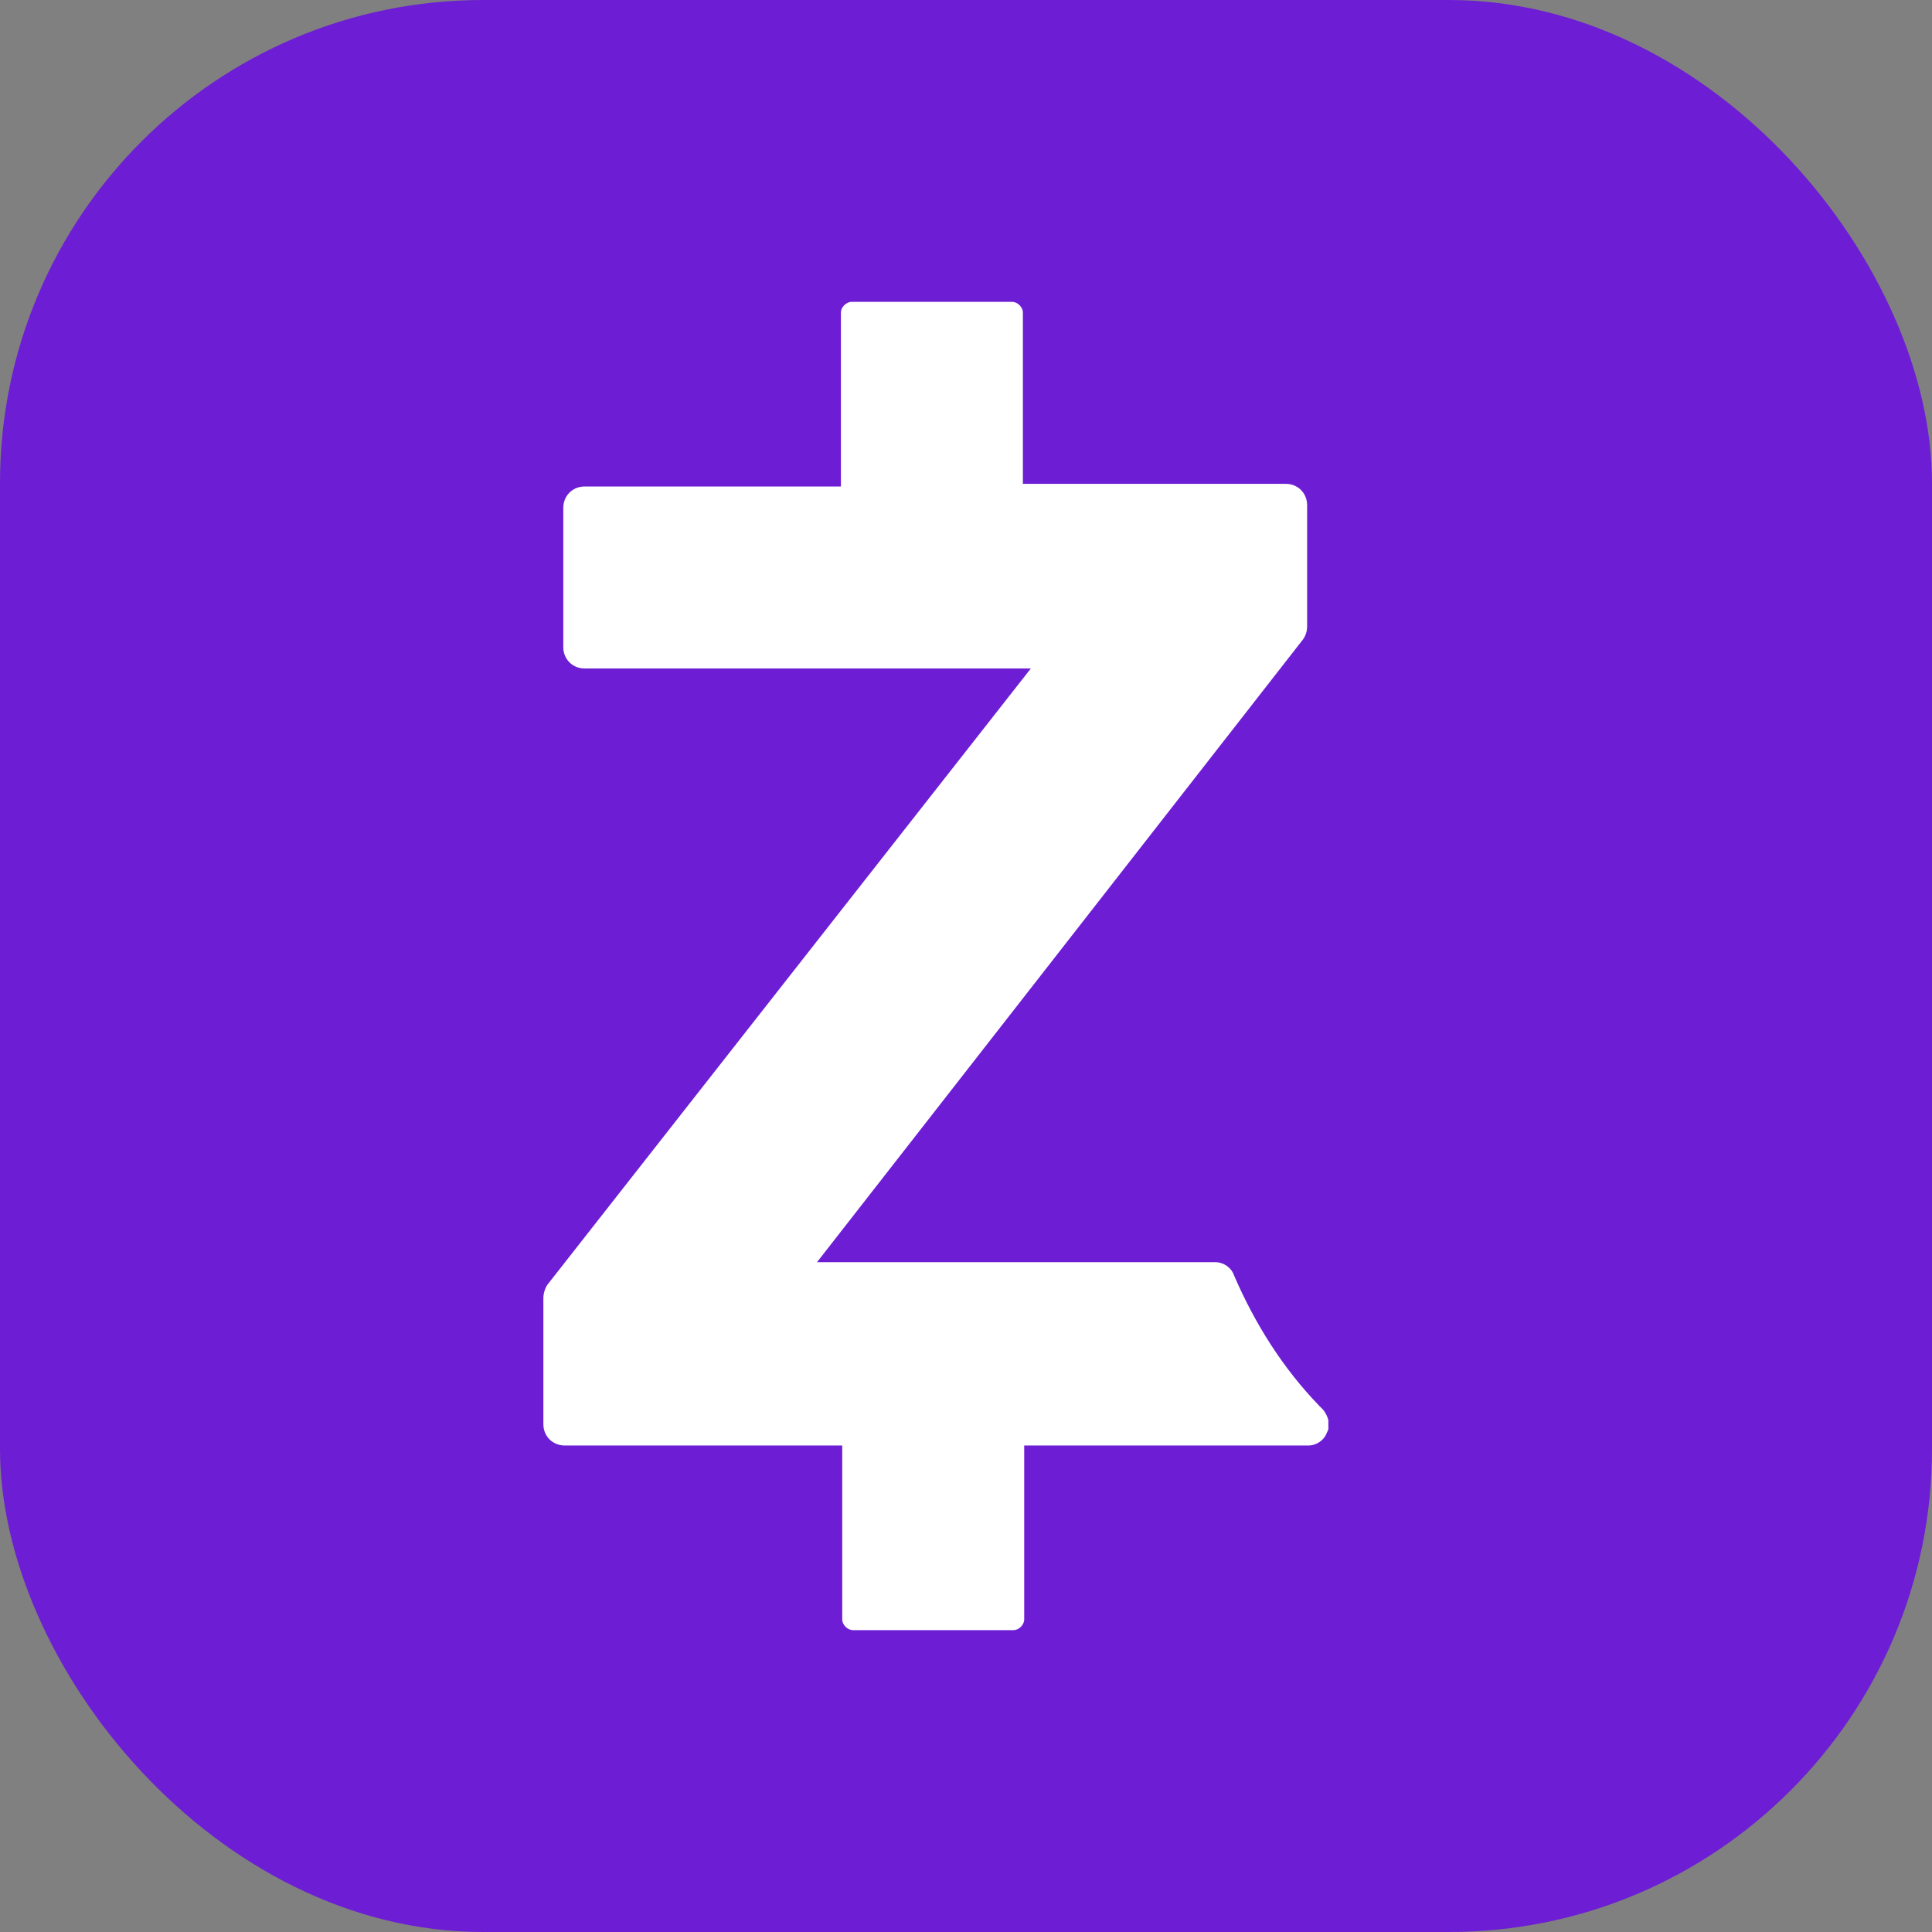
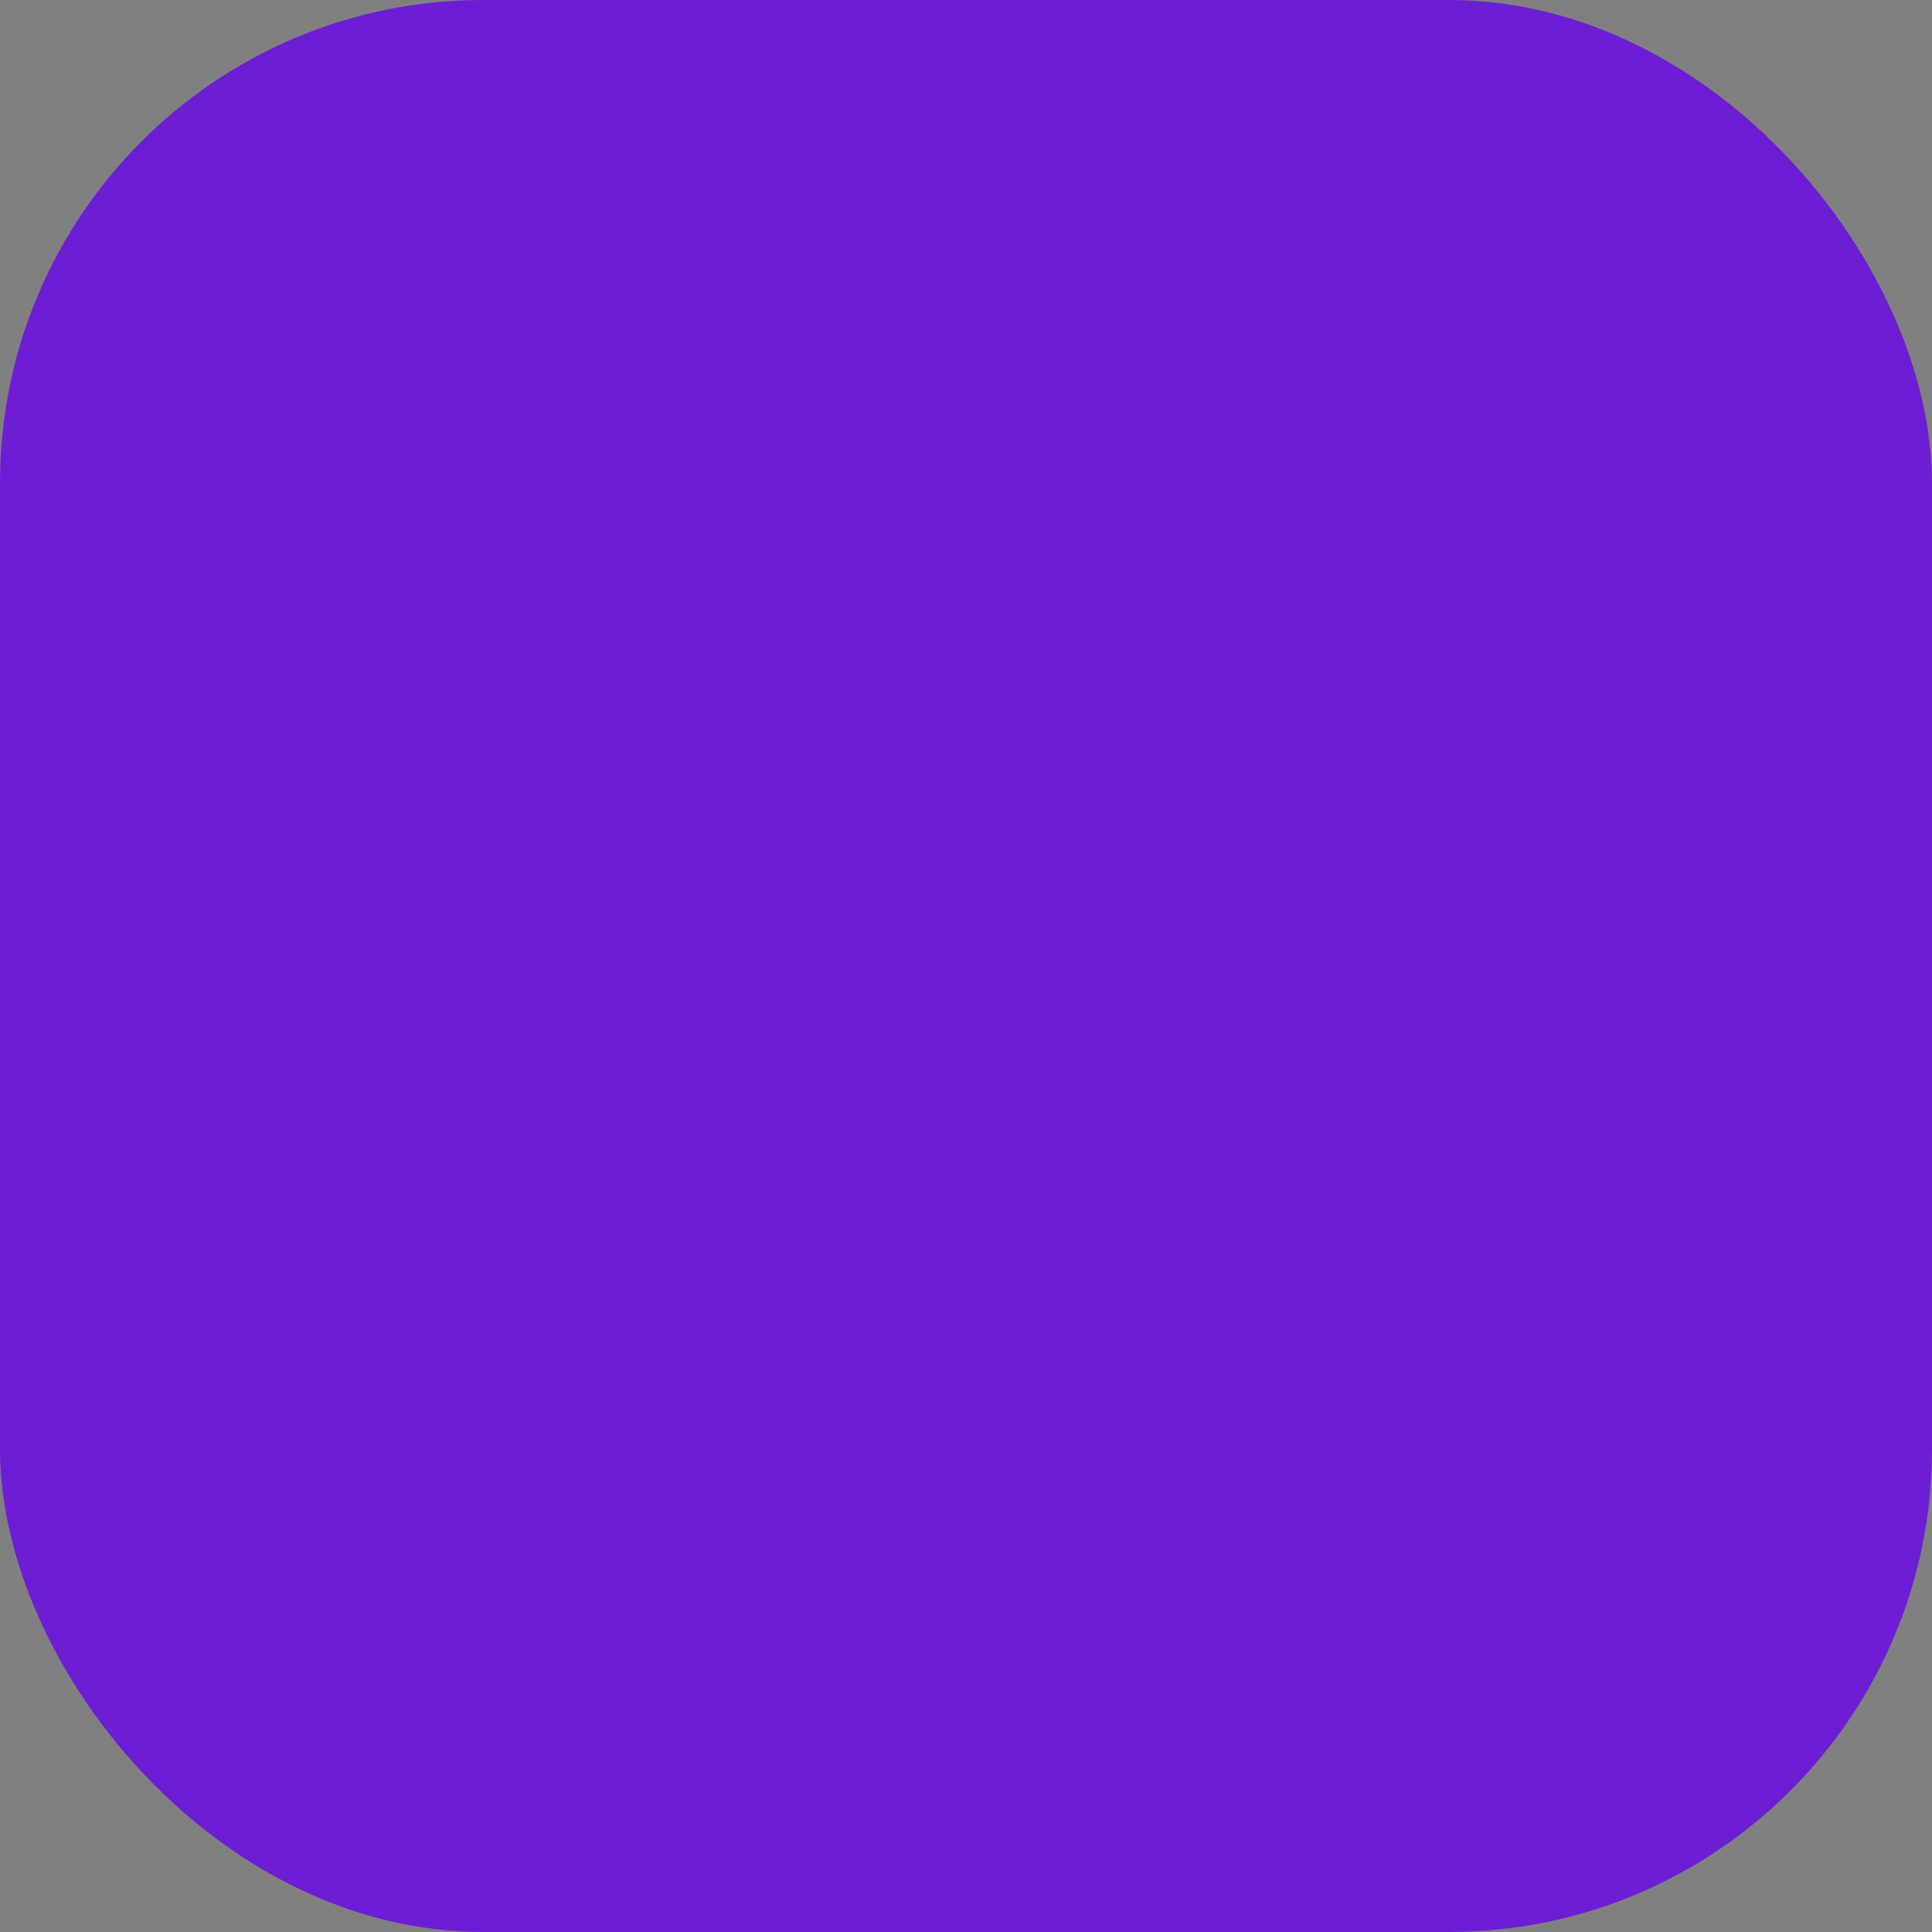
<svg xmlns="http://www.w3.org/2000/svg" width="32" height="32" viewBox="0 0 32 32" fill="none">
  <rect x="0" y="0" width="32" height="32" fill="#808080" stroke="none" />
  <rect width="32" height="32" rx="8" fill="#6D1ED4" />
  <g clip-path="url(#clip0_81_1599)">
-     <path d="M21.914 23.348C21.892 23.326 21.892 23.326 21.87 23.304L21.848 23.282C21.254 22.666 20.792 21.94 20.44 21.126C20.396 20.994 20.264 20.906 20.132 20.906H19.846H18.57H13.532L21.584 10.588C21.628 10.522 21.65 10.456 21.65 10.368V8.366C21.65 8.168 21.496 8.014 21.298 8.014H17.536H17.382H16.942V5.176C16.942 5.088 16.854 5 16.766 5H16.7H16.634H14.258H14.17H14.104C14.016 5 13.928 5.088 13.928 5.176V8.058H13.312H13.18H9.682C9.484 8.058 9.33 8.212 9.33 8.41V10.72C9.33 10.918 9.484 11.072 9.682 11.072H17.074L9.066 21.28C9.022 21.346 9 21.434 9 21.5V23.59C9 23.788 9.154 23.942 9.352 23.942H13.95V26.824C13.95 26.912 14.038 27 14.126 27H14.192H14.28H16.656H16.7H16.788C16.876 27 16.964 26.912 16.964 26.824V23.942H18.9H21.386H21.672C21.804 23.942 21.936 23.854 21.98 23.722C22.046 23.612 22.002 23.458 21.914 23.348Z" fill="white" />
-   </g>
+     </g>
  <defs>
    <clipPath id="clip0_81_1599">
      <rect width="13.002" height="22" fill="white" transform="translate(9 5)" />
    </clipPath>
  </defs>
</svg>